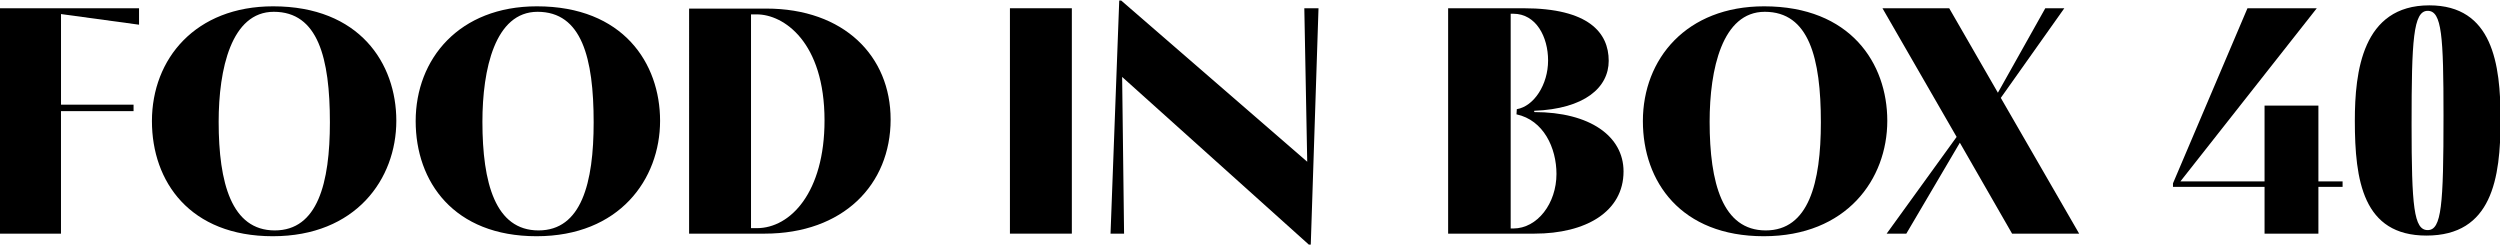
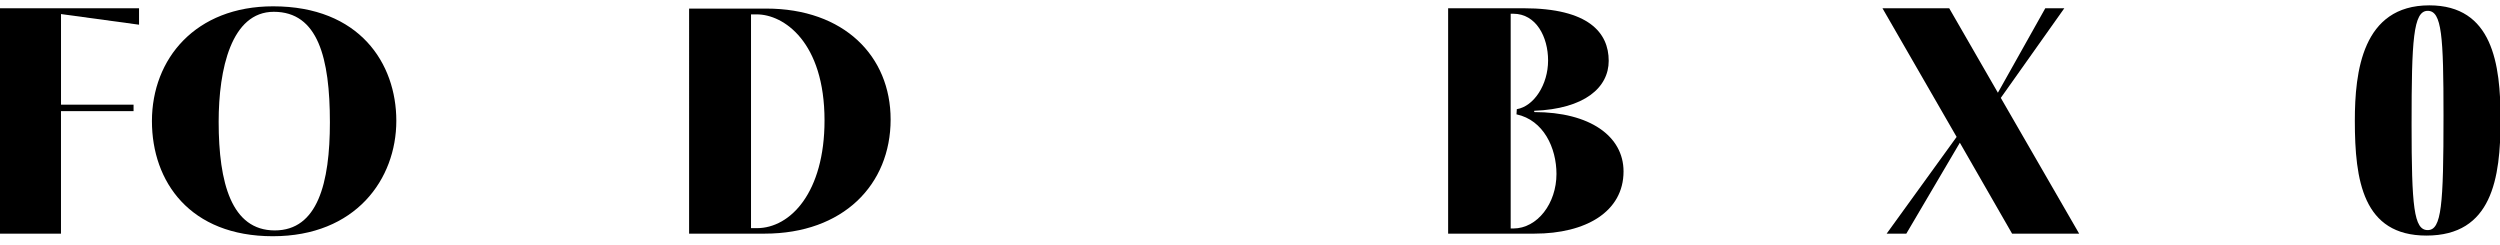
<svg xmlns="http://www.w3.org/2000/svg" version="1.1" id="Слой_1" x="0px" y="0px" viewBox="0 0 1163 114" style="enable-background:new 0 0 1163 114;" xml:space="preserve">
  <g>
    <path d="M-0.42,3.84h65.1v7.65l-36.3-4.95v42.15h33.75v3H28.37v57h-28.8V3.84z" />
    <path d="M127.07,2.94c40.2,0,57.3,26.55,57.3,53.25c0,27.15-18.9,53.7-57.45,53.7S70.68,84.54,70.68,56.34 C70.68,27.39,90.92,2.94,127.07,2.94z M127.82,107.19c19.95,0,25.65-22.05,25.65-50.25c0-30-5.55-51.45-26.1-51.45 c-19.8,0-25.65,26.7-25.65,51.15C101.72,85.14,107.72,107.19,127.82,107.19z" />
-     <path d="M249.77,2.94c40.2,0,57.3,26.55,57.3,53.25c0,27.15-18.9,53.7-57.45,53.7s-56.25-25.35-56.25-53.55 C193.37,27.39,213.62,2.94,249.77,2.94z M250.52,107.19c19.95,0,25.65-22.05,25.65-50.25c0-30-5.55-51.45-26.1-51.45 c-19.8,0-25.65,26.7-25.65,51.15C224.42,85.14,230.42,107.19,250.52,107.19z" />
    <path d="M320.57,3.99h35.85c36.3,0,57.9,22.2,57.9,51.6c0,30.3-22.05,53.1-58.65,53.1h-35.1V3.99z M349.37,106.14h2.7 c15.75,0,31.5-16.8,31.5-50.1c0-36.6-19.05-49.35-31.5-49.35h-2.7V106.14z" />
-     <path d="M469.82,108.69V3.84h28.8v104.85H469.82z" />
-     <path d="M516.62,108.69l4.05-108.45h0.9l86.55,75l-1.35-71.4h6.6l-3.6,109.95h-0.9l-86.85-78l0.9,72.9H516.62z" />
    <path d="M673.67,108.69V3.84h35.1c30.3,0,39.6,11.4,39.6,24.45c0,12.45-11.25,22.35-34.65,23.25v0.6 c25.95,0,41.55,11.25,41.55,27.6c0,18.75-17.55,28.95-41.4,28.95H673.67z M703.97,106.29c11.25,0,20.1-11.7,20.1-25.35 c0-12.15-6-25.05-18.6-27.75l0.15-2.4c7.95-1.35,14.55-11.4,14.55-22.65c0-10.95-5.55-21.75-16.2-21.75h-1.2v99.9H703.97z" />
-     <path d="M820.67,2.94c40.2,0,57.3,26.55,57.3,53.25c0,27.15-18.9,53.7-57.45,53.7s-56.25-25.35-56.25-53.55 C764.27,27.39,784.52,2.94,820.67,2.94z M821.42,107.19c19.95,0,25.65-22.05,25.65-50.25c0-30-5.55-51.45-26.1-51.45 c-19.8,0-25.65,26.7-25.65,51.15C795.32,85.14,801.32,107.19,821.42,107.19z" />
    <path d="M877.67,108.69l32.55-45l-34.5-59.85h31.05l22.65,39.3l22.05-39.3h8.85l-29.55,41.7l36.45,63.15h-31.2l-24.3-42.3 l-24.9,42.3H877.67z" />
-     <path d="M1045.52,3.84h32.25l-63.45,80.55h39.15V49.14h25.05v35.25h11.25v2.55h-11.25v21.75h-25.05V86.94h-42.6v-1.65L1045.52,3.84 z" />
    <path d="M1130.12,2.49c29.4,0,33.15,27.15,33.15,53.1c0,27.6-4.05,54-34.5,54c-29.55,0-33.3-25.65-33.3-53.4 C1095.47,33.39,1098.92,2.49,1130.12,2.49z M1129.37,107.04c6.45,0,7.35-11.55,7.35-53.25c0-36.9-0.75-48.75-7.35-48.75 c-6.75,0-7.5,13.8-7.5,52.8C1121.87,96.09,1122.92,107.04,1129.37,107.04z" />
  </g>
</svg>